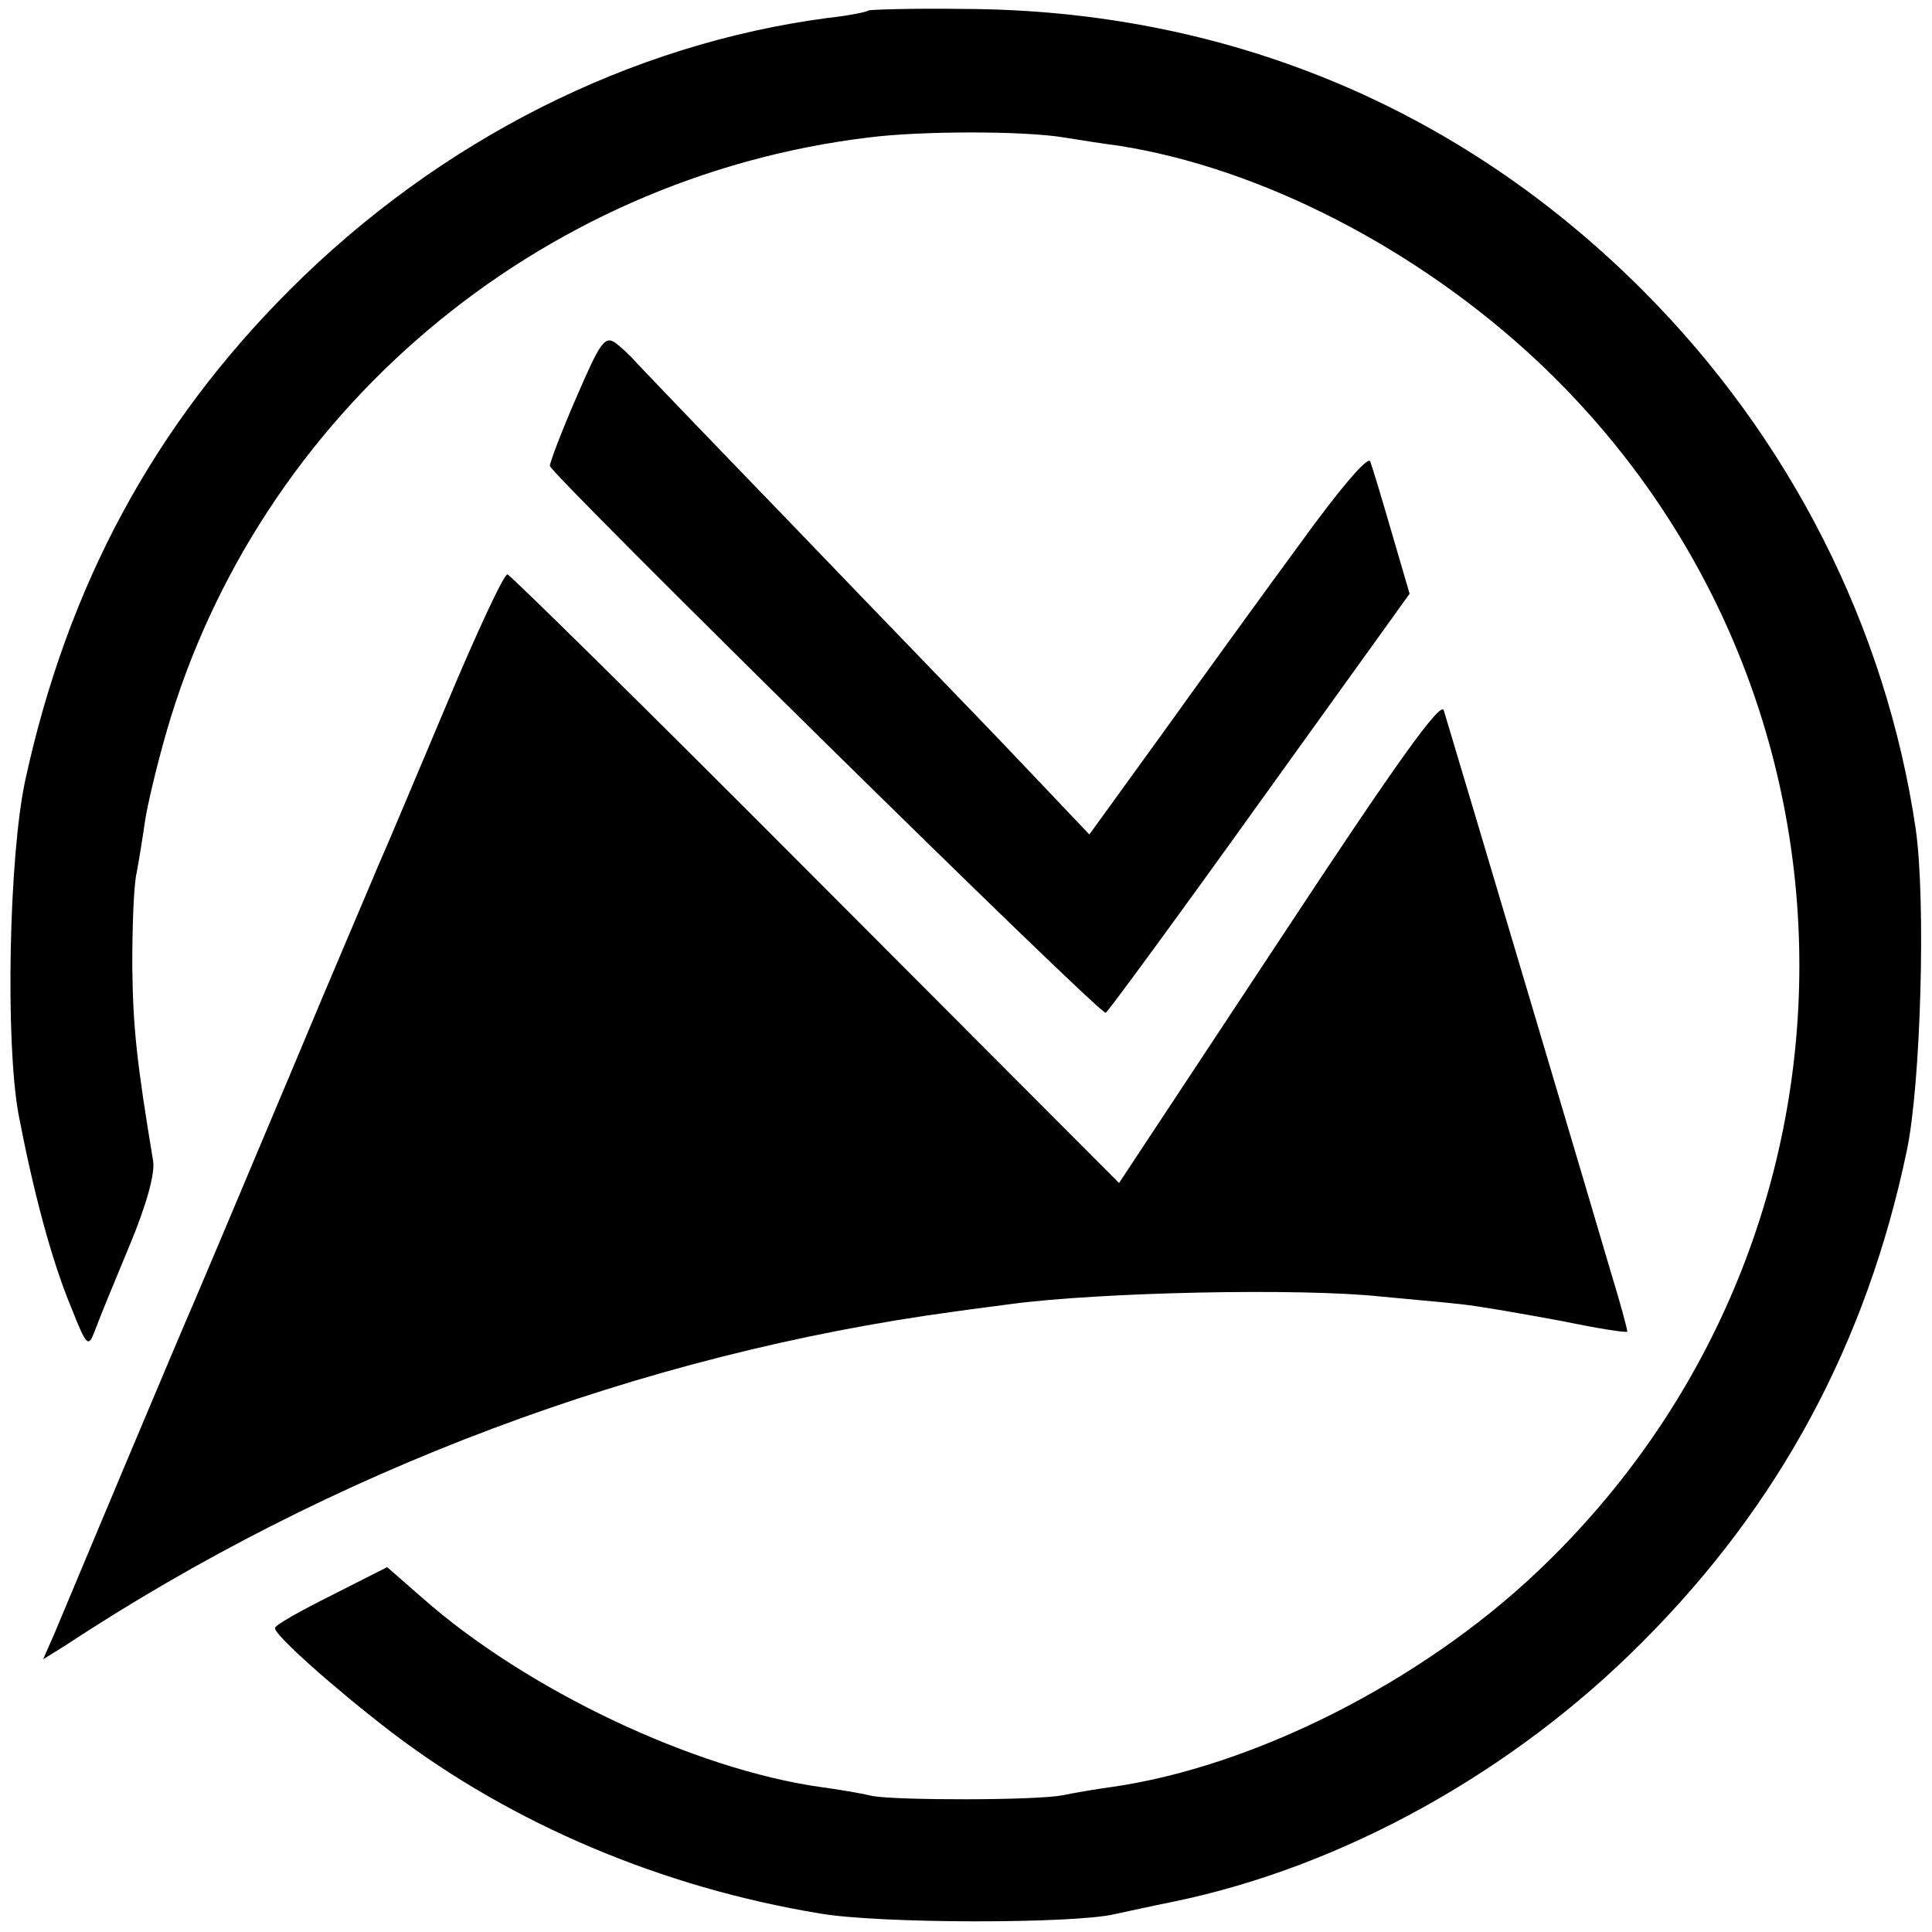
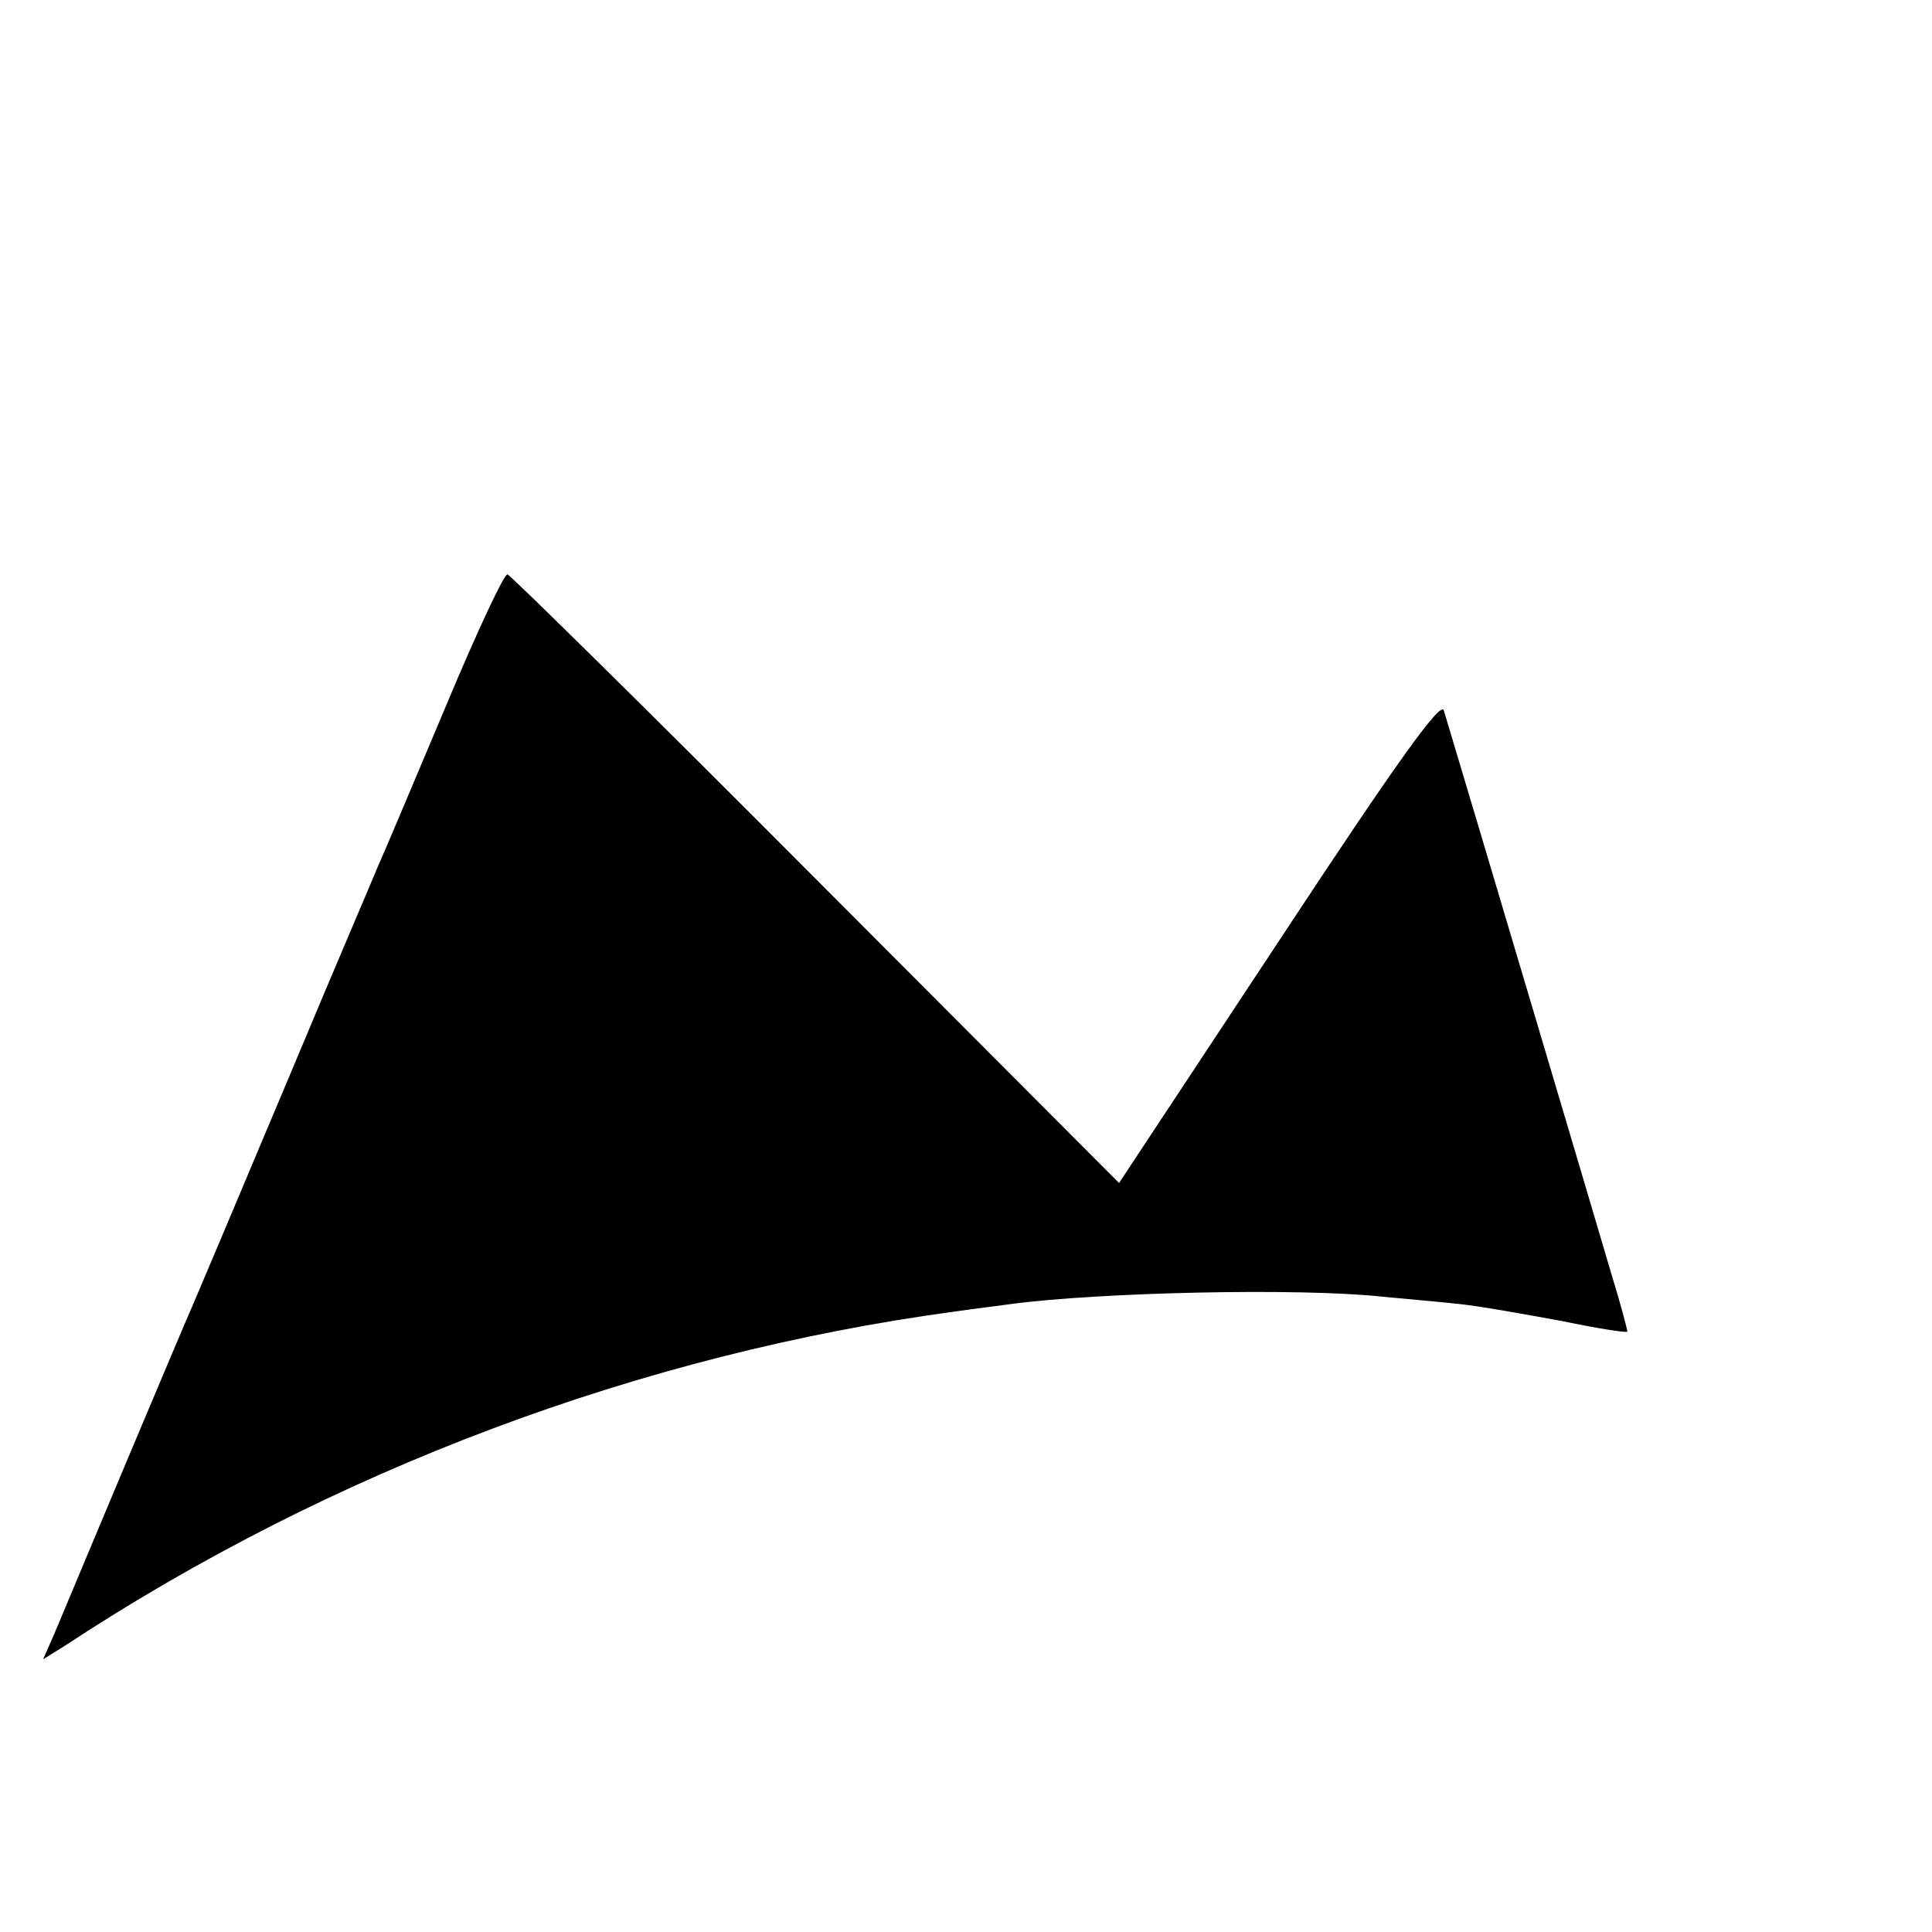
<svg xmlns="http://www.w3.org/2000/svg" version="1.0" width="260pt" height="260pt" viewBox="0 0 260 260" preserveAspectRatio="xMidYMid meet">
  <g transform="translate(0,260) scale(0.1,-0.1)" fill="#000000" stroke="none">
-     <path d="M1169 2586 c-2 -2 -26 -7 -54 -10 -267 -35 -524 -165 -725 -366 -183 -183 -299 -398 -356 -660 -22 -102 -27 -352 -9 -450 20 -104 44 -195 71 -260 21 -53 23 -54 32 -30 5 14 26 65 46 113 23 55 35 98 32 115 -22 133 -27 178 -28 262 0 54 2 110 6 126 3 16 8 47 11 68 3 21 16 76 29 121 124 429 499 746 945 800 71 9 209 9 263 0 24 -4 57 -9 73 -11 192 -30 403 -139 564 -290 470 -442 470 -1184 0 -1629 -157 -149 -383 -263 -574 -290 -22 -3 -51 -8 -65 -11 -37 -7 -221 -7 -256 -1 -16 4 -47 9 -69 12 -171 24 -397 131 -537 255 l-47 41 -75 -38 c-42 -21 -76 -40 -76 -44 0 -10 81 -82 158 -141 162 -123 363 -208 575 -243 80 -14 342 -14 397 -1 14 3 50 11 80 17 227 47 456 174 630 349 185 185 302 403 356 661 19 89 26 338 12 434 -40 271 -169 526 -368 725 -246 246 -561 377 -914 378 -68 1 -125 -1 -127 -2z" />
-     <path d="M776 2066 c-20 -46 -36 -88 -36 -93 0 -10 740 -739 748 -736 2 0 96 128 207 283 l202 281 -24 82 c-13 45 -26 88 -29 96 -3 8 -42 -38 -94 -110 -50 -68 -134 -184 -187 -258 l-97 -134 -94 99 c-52 55 -190 197 -306 318 -116 120 -213 221 -216 225 -3 3 -12 12 -21 19 -15 11 -21 2 -53 -72z" />
    <path d="M601 1652 c-41 -97 -82 -195 -92 -217 -9 -22 -61 -143 -114 -270 -95 -226 -118 -280 -135 -320 -5 -11 -46 -108 -91 -215 -45 -107 -88 -210 -96 -229 l-15 -34 29 18 c358 236 776 393 1198 450 28 4 61 8 75 10 119 16 390 22 500 10 30 -3 78 -7 105 -10 28 -3 89 -14 138 -23 48 -10 87 -16 87 -14 0 3 -9 37 -21 76 -16 55 -197 664 -226 760 -4 13 -63 -69 -221 -309 l-216 -327 -407 408 c-224 225 -412 410 -416 411 -4 2 -41 -77 -82 -175z" />
  </g>
</svg>